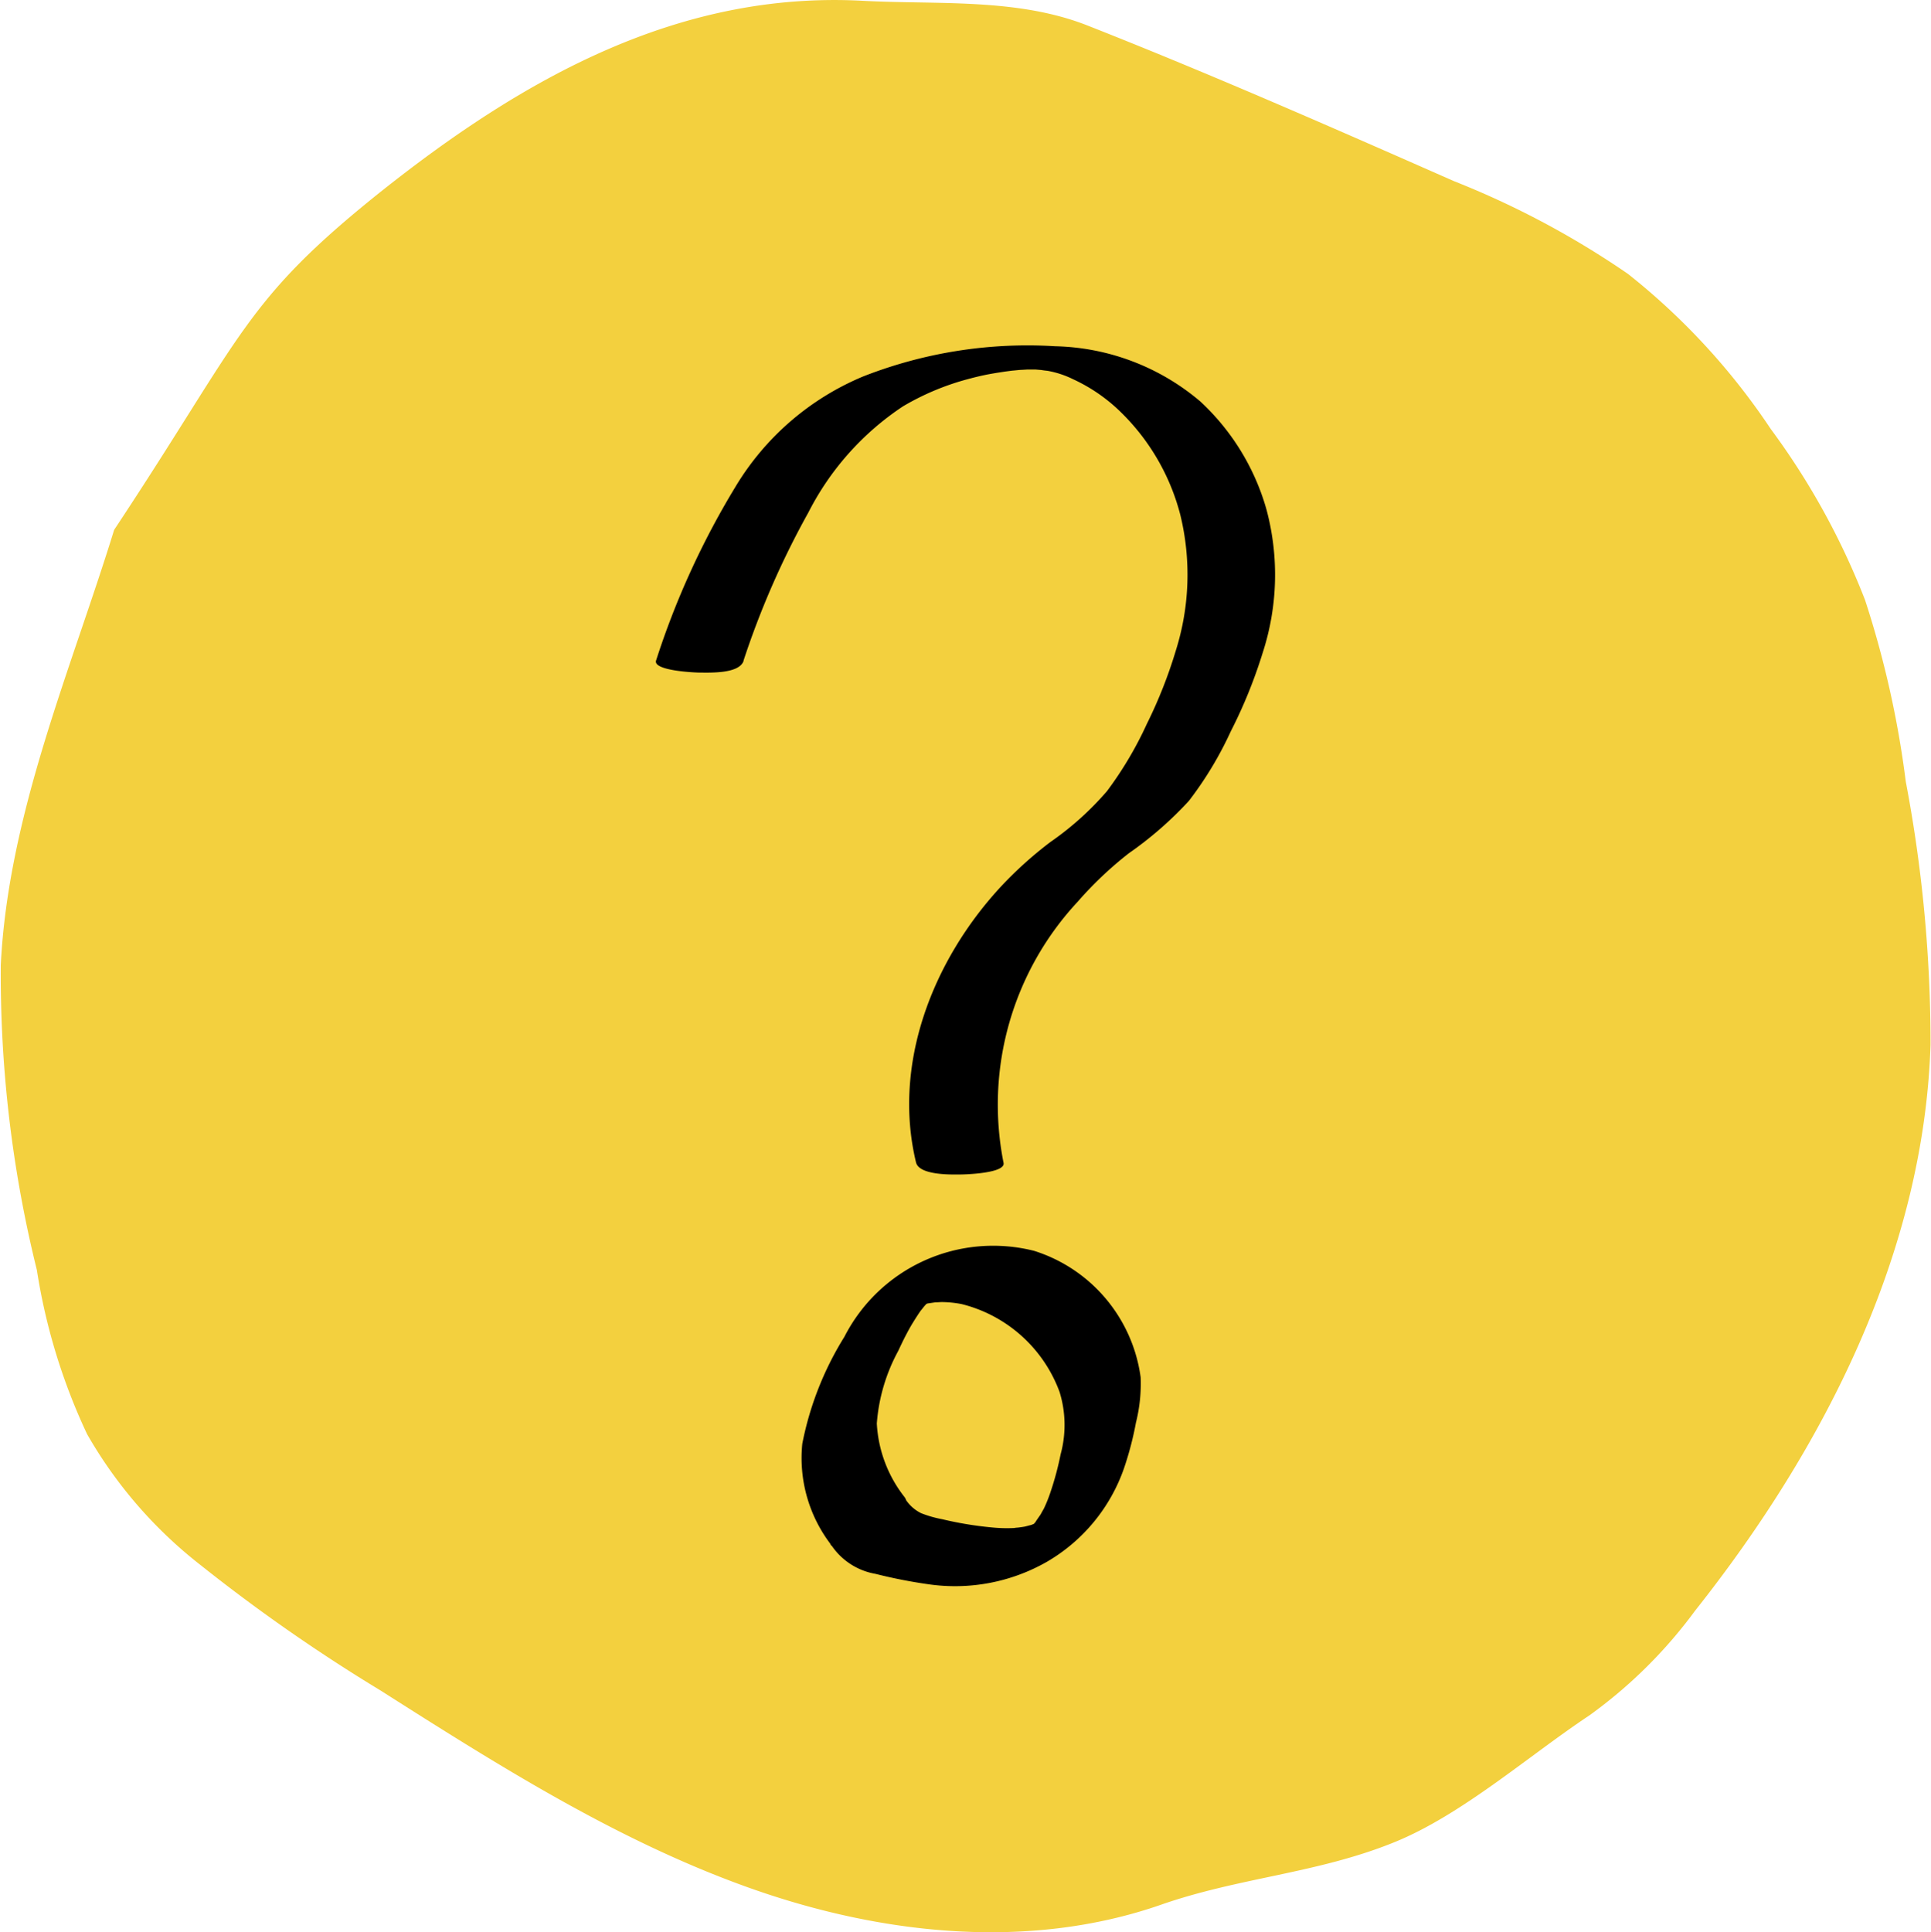
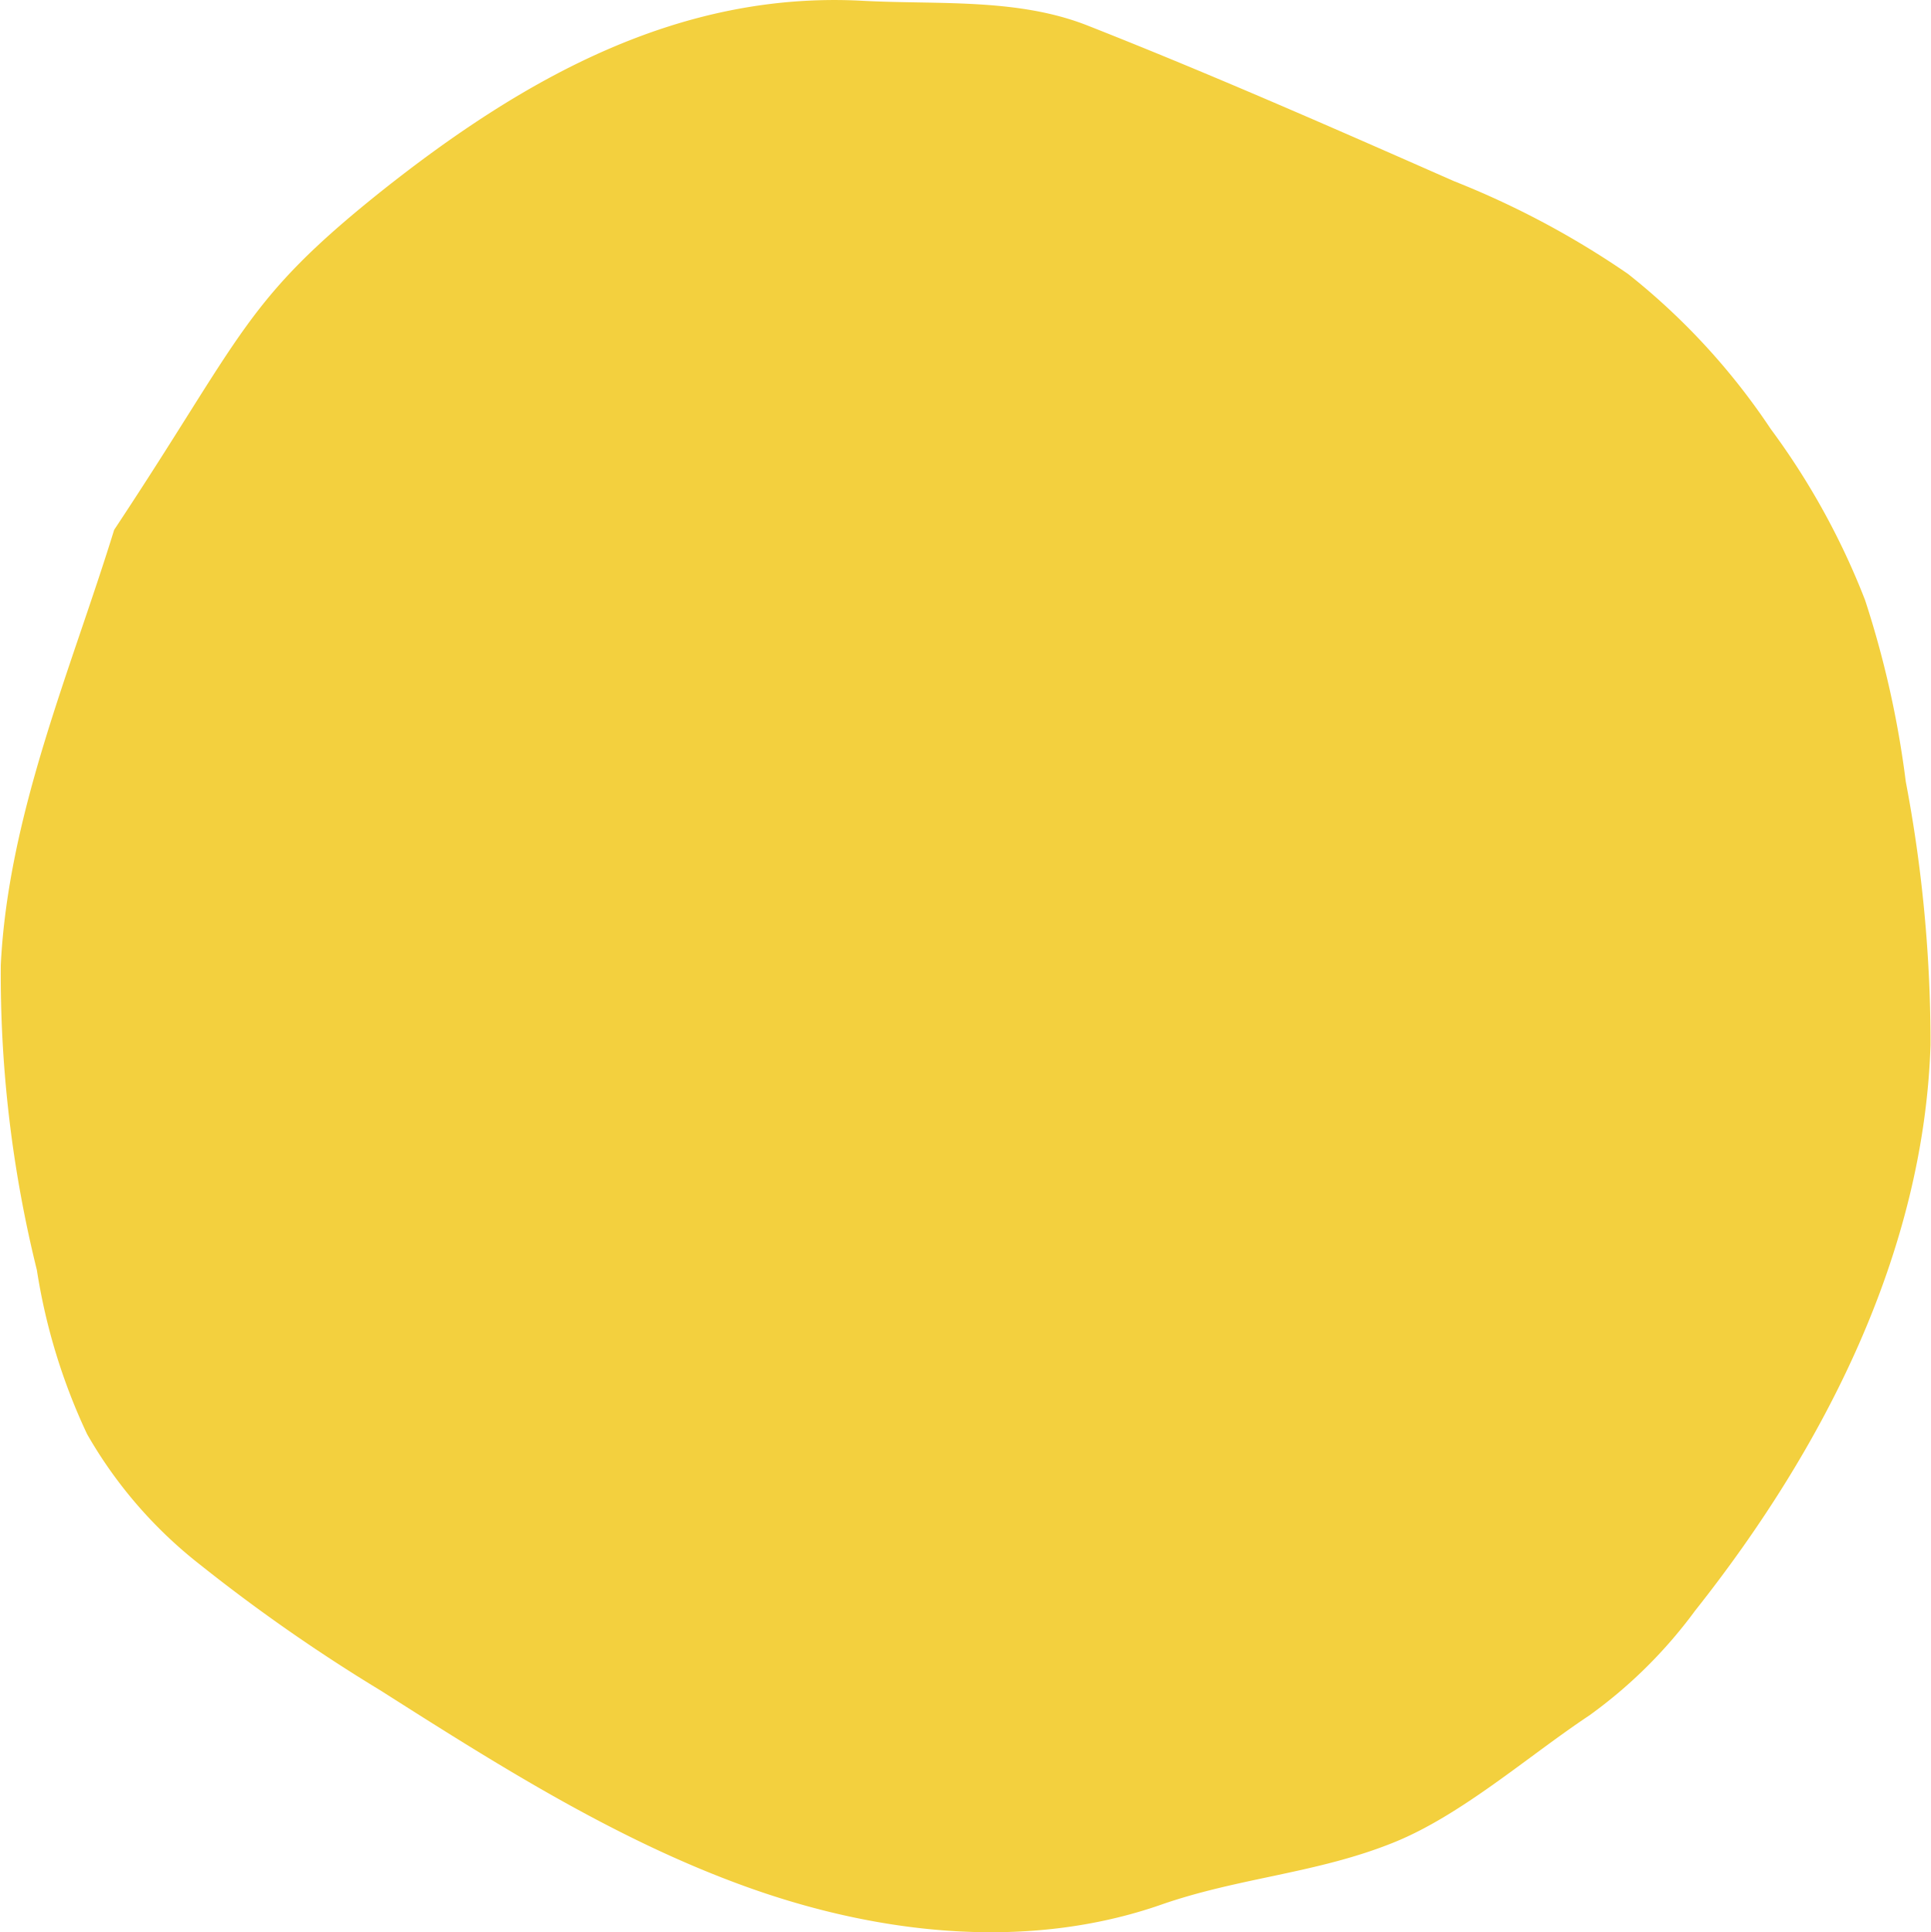
<svg xmlns="http://www.w3.org/2000/svg" width="69.245" height="69.277" viewBox="0 0 69.245 69.277">
  <defs>
    <clipPath id="clip-path">
-       <rect id="Rectangle_2511" data-name="Rectangle 2511" width="22.213" height="44.476" fill="none" />
-     </clipPath>
+       </clipPath>
  </defs>
  <g id="Group_9513" data-name="Group 9513" transform="translate(-1262 -4368.517)">
    <path id="Path_40705" data-name="Path 40705" d="M13.641,6.882c-4.916,3.933-4.9,5.1-9.548,12.115C2.553,23.992.295,29.187.028,34.6A44.112,44.112,0,0,0,1.322,45.538a21.592,21.592,0,0,0,1.8,5.881A16.046,16.046,0,0,0,7.172,56.1a62.017,62.017,0,0,0,6.475,4.513c4.233,2.691,8.511,5.4,13.238,7.081s10.012,2.249,14.748.6c2.821-.984,5.589-1.116,8.358-2.237,2.43-.983,4.818-3.1,7-4.549a17.085,17.085,0,0,0,3.793-3.754c4.629-5.838,8.2-12.837,8.444-20.284a50.115,50.115,0,0,0-.887-9.444,35.026,35.026,0,0,0-1.459-6.508,26.3,26.3,0,0,0-3.385-6.14,24.161,24.161,0,0,0-5.118-5.558,31.33,31.33,0,0,0-6.238-3.325C47.789,4.577,43.434,2.662,39.009.918c-2.531-1-5.36-.746-8.077-.891C24.361-.325,18.791,2.786,13.641,6.882" transform="translate(1262 4368.518)" fill="#f3d03e" />
    <g id="Group_9480" data-name="Group 9480" transform="translate(1285.516 4380.909)">
      <g id="Group_9406" data-name="Group 9406" transform="translate(0 0)">
        <g id="Group_9405" data-name="Group 9405" clip-path="url(#clip-path)">
-           <path id="Path_50999" data-name="Path 50999" d="M3.145,11.3A30.493,30.493,0,0,1,5.471,5.985,10.012,10.012,0,0,1,8.864,2.178a9.247,9.247,0,0,1,2.3-.969c.213-.058.427-.111.643-.157-.161.035.053-.01.071-.014.13-.024.26-.047.39-.068l.261-.04c-.045.006.441-.056.257-.035s.3-.026.26-.023c.021,0,.5-.025.18-.016.125,0,.249,0,.374,0,.282,0-.366-.032.1.008.293.024.134.011.069,0a2.585,2.585,0,0,0,.269.038,3.4,3.4,0,0,1,.92.3,6.061,6.061,0,0,1,1.692,1.158,7.915,7.915,0,0,1,2.161,3.713,9.048,9.048,0,0,1-.161,4.857,16.757,16.757,0,0,1-1.042,2.637,13.139,13.139,0,0,1-1.429,2.409,10.771,10.771,0,0,1-2.024,1.82,13.928,13.928,0,0,0-1.816,1.642c-2.4,2.612-3.861,6.309-3.007,9.848.11.457,1.223.437,1.567.434.167,0,1.663-.039,1.571-.422a10.678,10.678,0,0,1,2.653-9.351,13.3,13.3,0,0,1,1.842-1.746,13,13,0,0,0,2.153-1.878,12.888,12.888,0,0,0,1.5-2.489,17.709,17.709,0,0,0,1.147-2.824A9.035,9.035,0,0,0,21.9,5.879,8.389,8.389,0,0,0,19.524,2a8.323,8.323,0,0,0-5.2-1.977A16.143,16.143,0,0,0,7.451,1.1a9.681,9.681,0,0,0-4.6,3.972,29.2,29.2,0,0,0-2.84,6.218c-.123.367,1.4.435,1.568.434.373,0,1.413.047,1.571-.422" transform="translate(0 0)" />
          <path id="Path_51000" data-name="Path 51000" d="M20.694,132.089a2.393,2.393,0,0,0,1.571,1.013,18.219,18.219,0,0,0,1.912.375,6.641,6.641,0,0,0,4.24-.809,6.257,6.257,0,0,0,2.758-3.341,11.6,11.6,0,0,0,.432-1.649,5.7,5.7,0,0,0,.168-1.624,5.533,5.533,0,0,0-3.823-4.534,5.992,5.992,0,0,0-6.8,3.082,11.36,11.36,0,0,0-1.51,3.836,5.1,5.1,0,0,0,1.054,3.65c.341.5,1.353-.046,1.695-.282.318-.219,1.269-.943.923-1.449a4.674,4.674,0,0,1-1-2.647,6.458,6.458,0,0,1,.773-2.61c.045-.1.089-.191.135-.286,0-.006.16-.32.064-.133.1-.194.2-.386.315-.573s.231-.369.36-.544c-.182.247.034-.033.065-.068q.071-.08.145-.156-.222.212-.042.048c.282-.243-.3.209,0,0s-.327.156.01,0c-.349.159-.016.018.058,0-.053.015-.237.042-.01.012.1-.014.206-.032.311-.043-.219.023.114,0,.132,0a4,4,0,0,1,.72.071,5.042,5.042,0,0,1,3.517,3.15,4,4,0,0,1,.039,2.237,10.938,10.938,0,0,1-.366,1.364,5.307,5.307,0,0,1-.262.641c.087-.171-.091.152-.087.147-.029.048-.3.422-.116.193-.071.087-.146.17-.224.251q.21-.2.025-.036.281-.2.05-.042c.368-.194,0-.005-.064.026.3-.145-.02,0-.1.022.257-.081-.114.022-.143.027-.08.014-.16.026-.24.035q-.2.015-.084.013a5.437,5.437,0,0,1-.875-.02,12.791,12.791,0,0,1-1.762-.293,4.083,4.083,0,0,1-.757-.217,1.419,1.419,0,0,1-.6-.566c-.348-.5-1.349.043-1.695.282-.313.216-1.274.948-.923,1.449" transform="translate(-14.388 -89.063)" />
        </g>
      </g>
    </g>
  </g>
</svg>